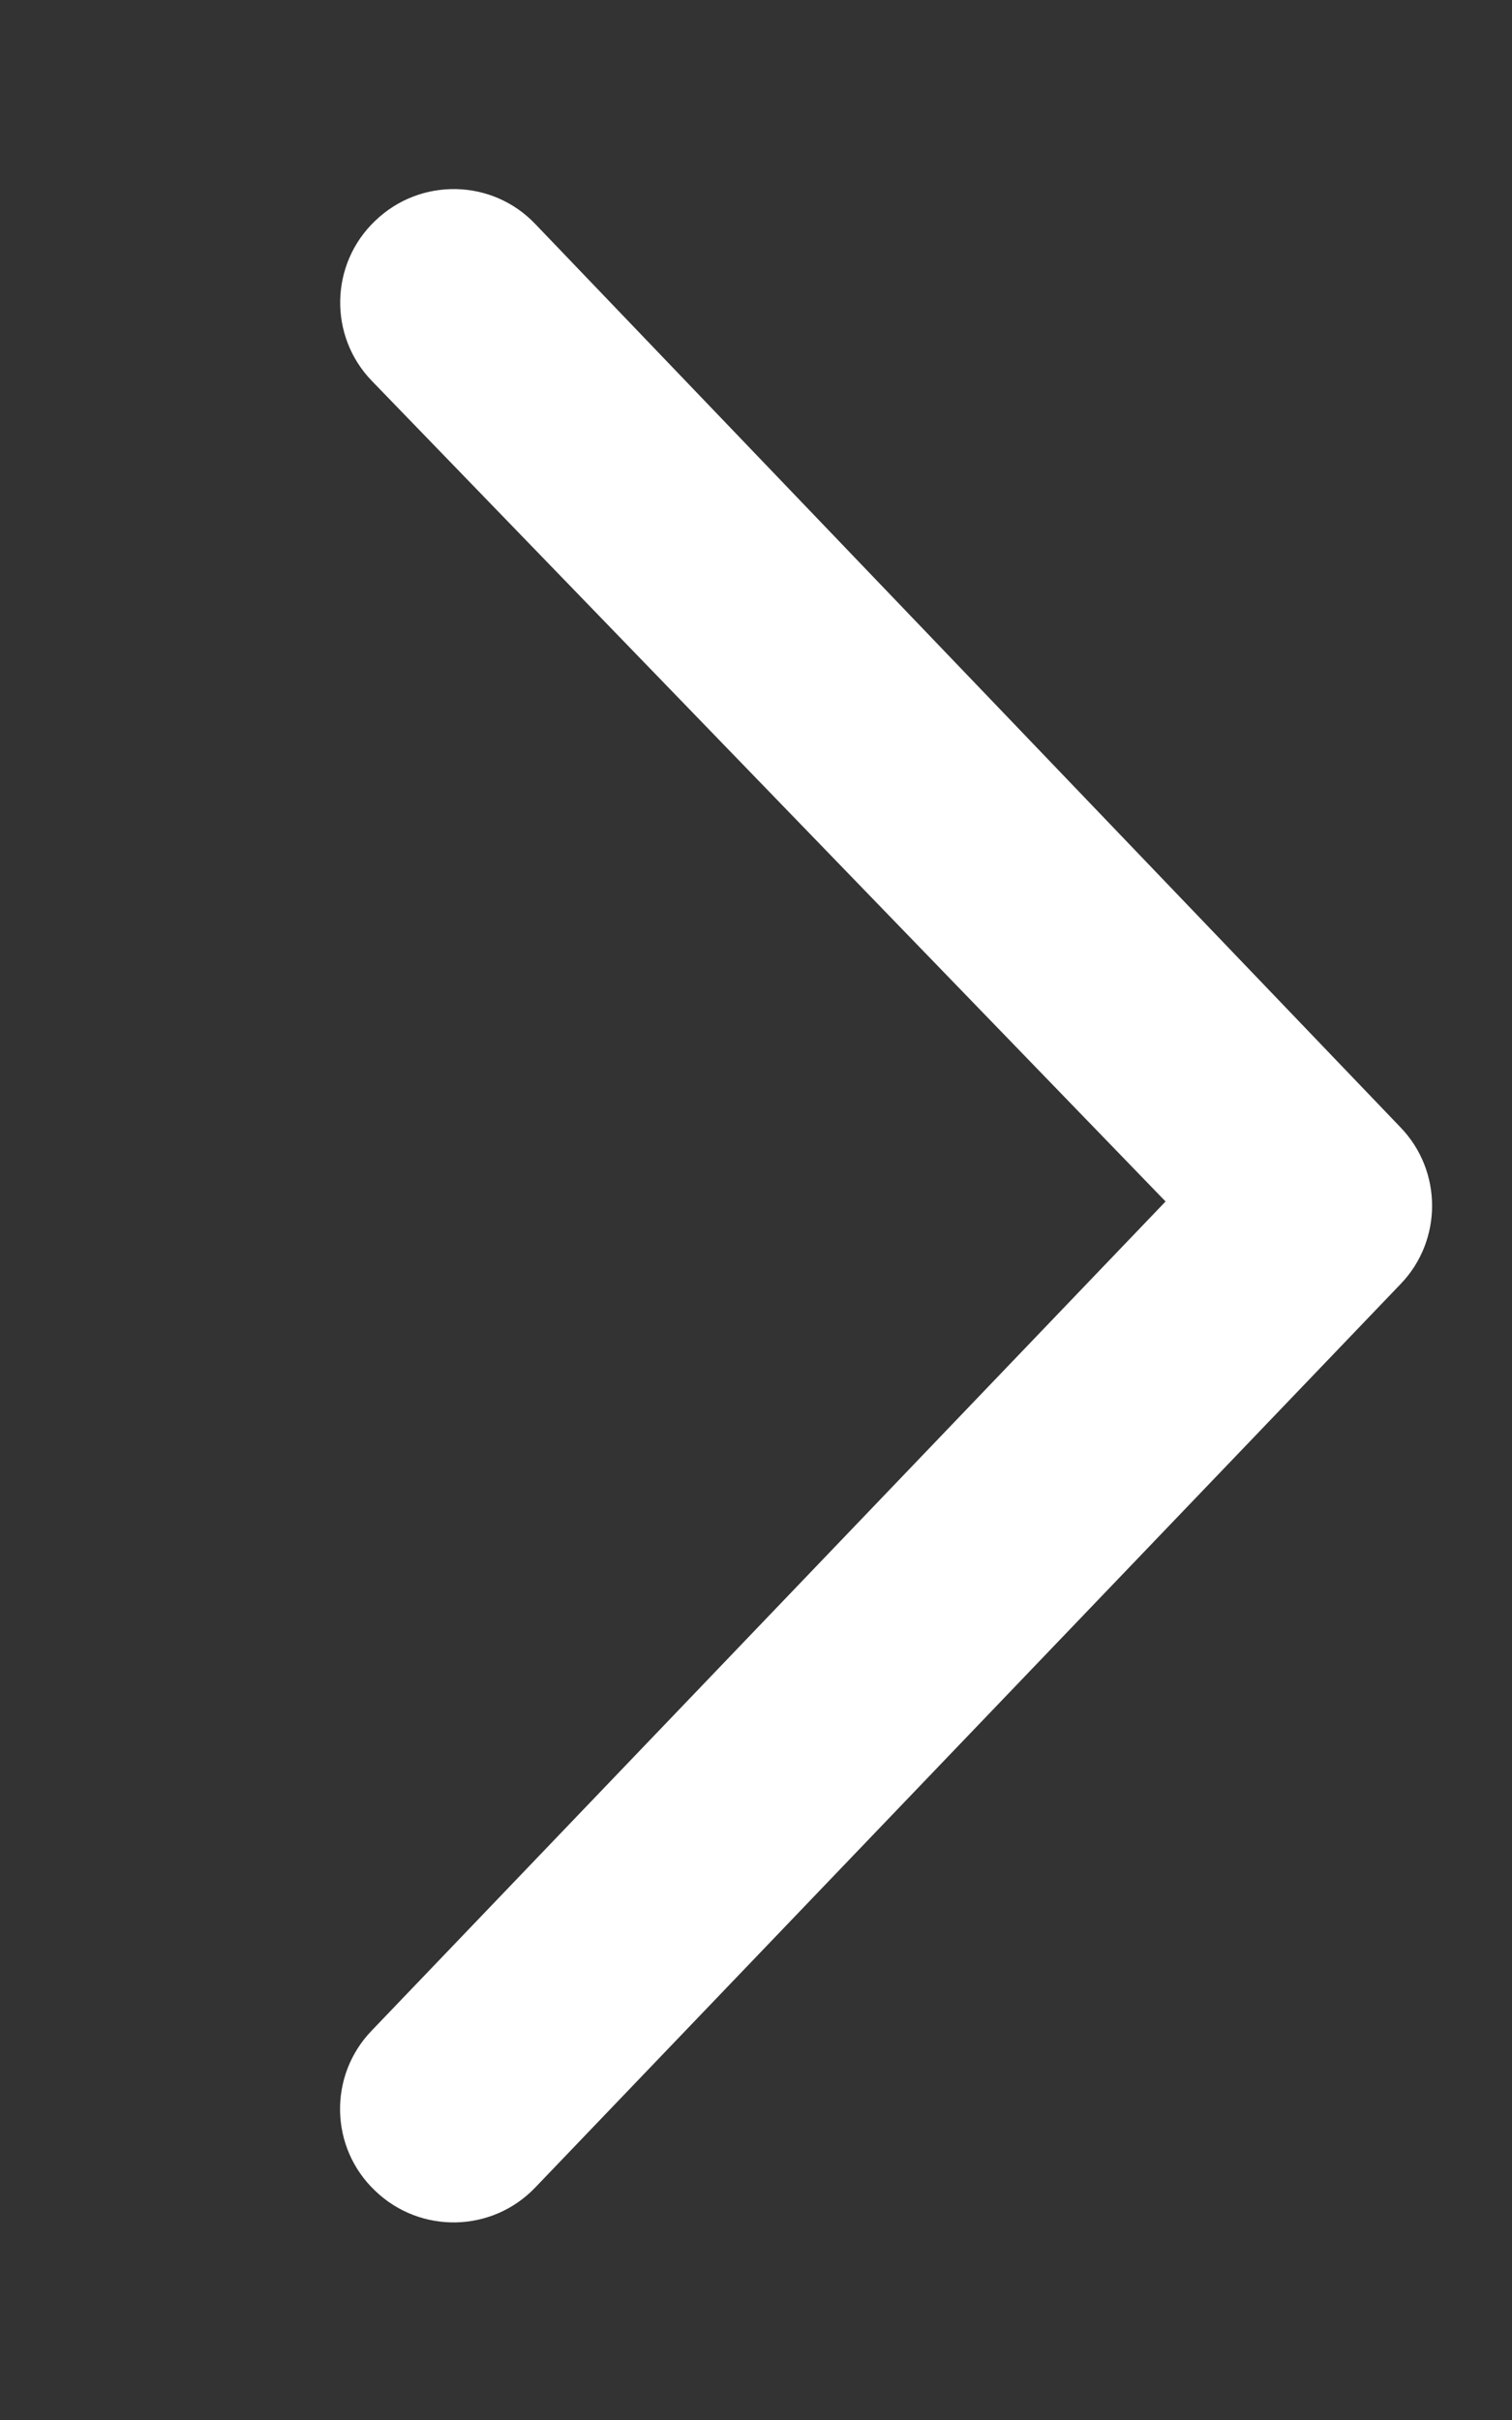
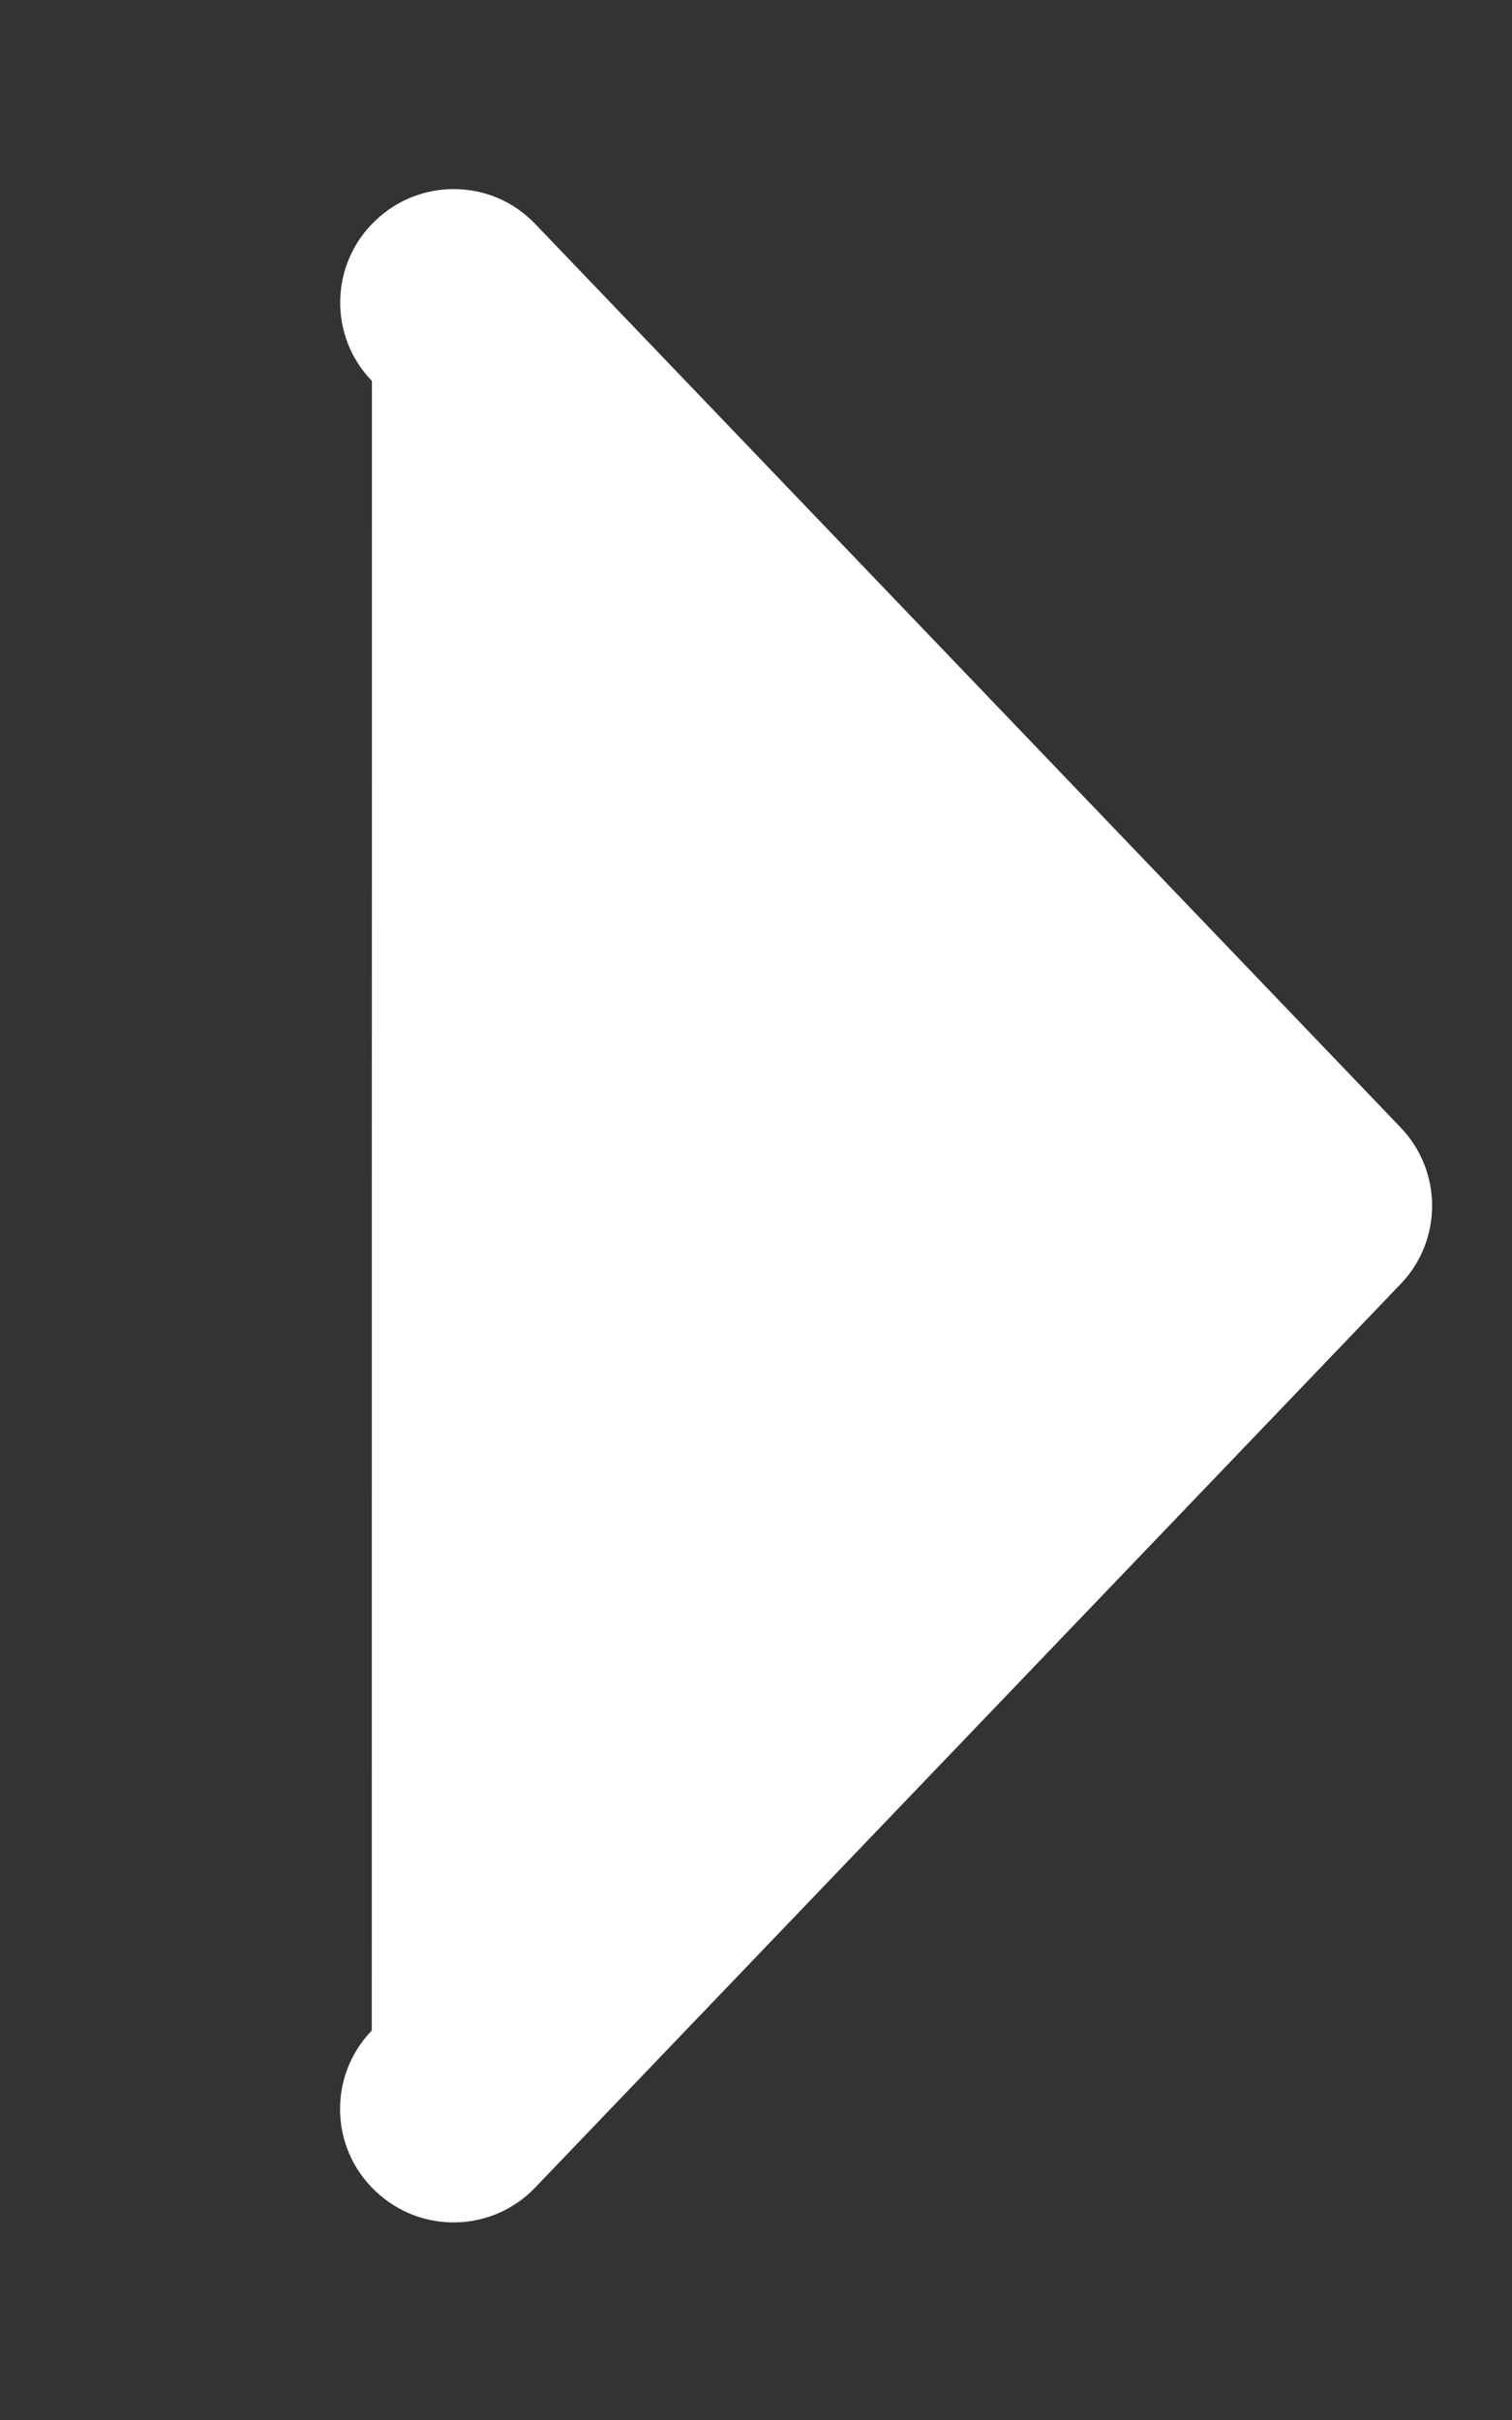
<svg xmlns="http://www.w3.org/2000/svg" viewBox="0 0 320 512">
  <rect x="0" y="0" width="320" height="512" fill="#333333" stroke="none" />
-   <path fill="#FFFFFF" d="M113.3 47.41l183.1 191.1c4.469 4.625 6.688 10.62 6.688 16.59s-2.219 11.97-6.688 16.59l-183.1 191.1c-9.152 9.594-24.34 9.906-33.9 .719c-9.625-9.125-9.938-24.38-.719-33.91l168-175.4L78.71 80.6c-9.219-9.5-8.906-24.78 .719-33.91C88.99 37.5 104.2 37.82 113.3 47.41z" />
+   <path fill="#FFFFFF" d="M113.3 47.41l183.1 191.1c4.469 4.625 6.688 10.62 6.688 16.59s-2.219 11.97-6.688 16.59l-183.1 191.1c-9.152 9.594-24.34 9.906-33.9 .719c-9.625-9.125-9.938-24.38-.719-33.91L78.71 80.6c-9.219-9.5-8.906-24.78 .719-33.91C88.99 37.5 104.2 37.82 113.3 47.41z" />
</svg>